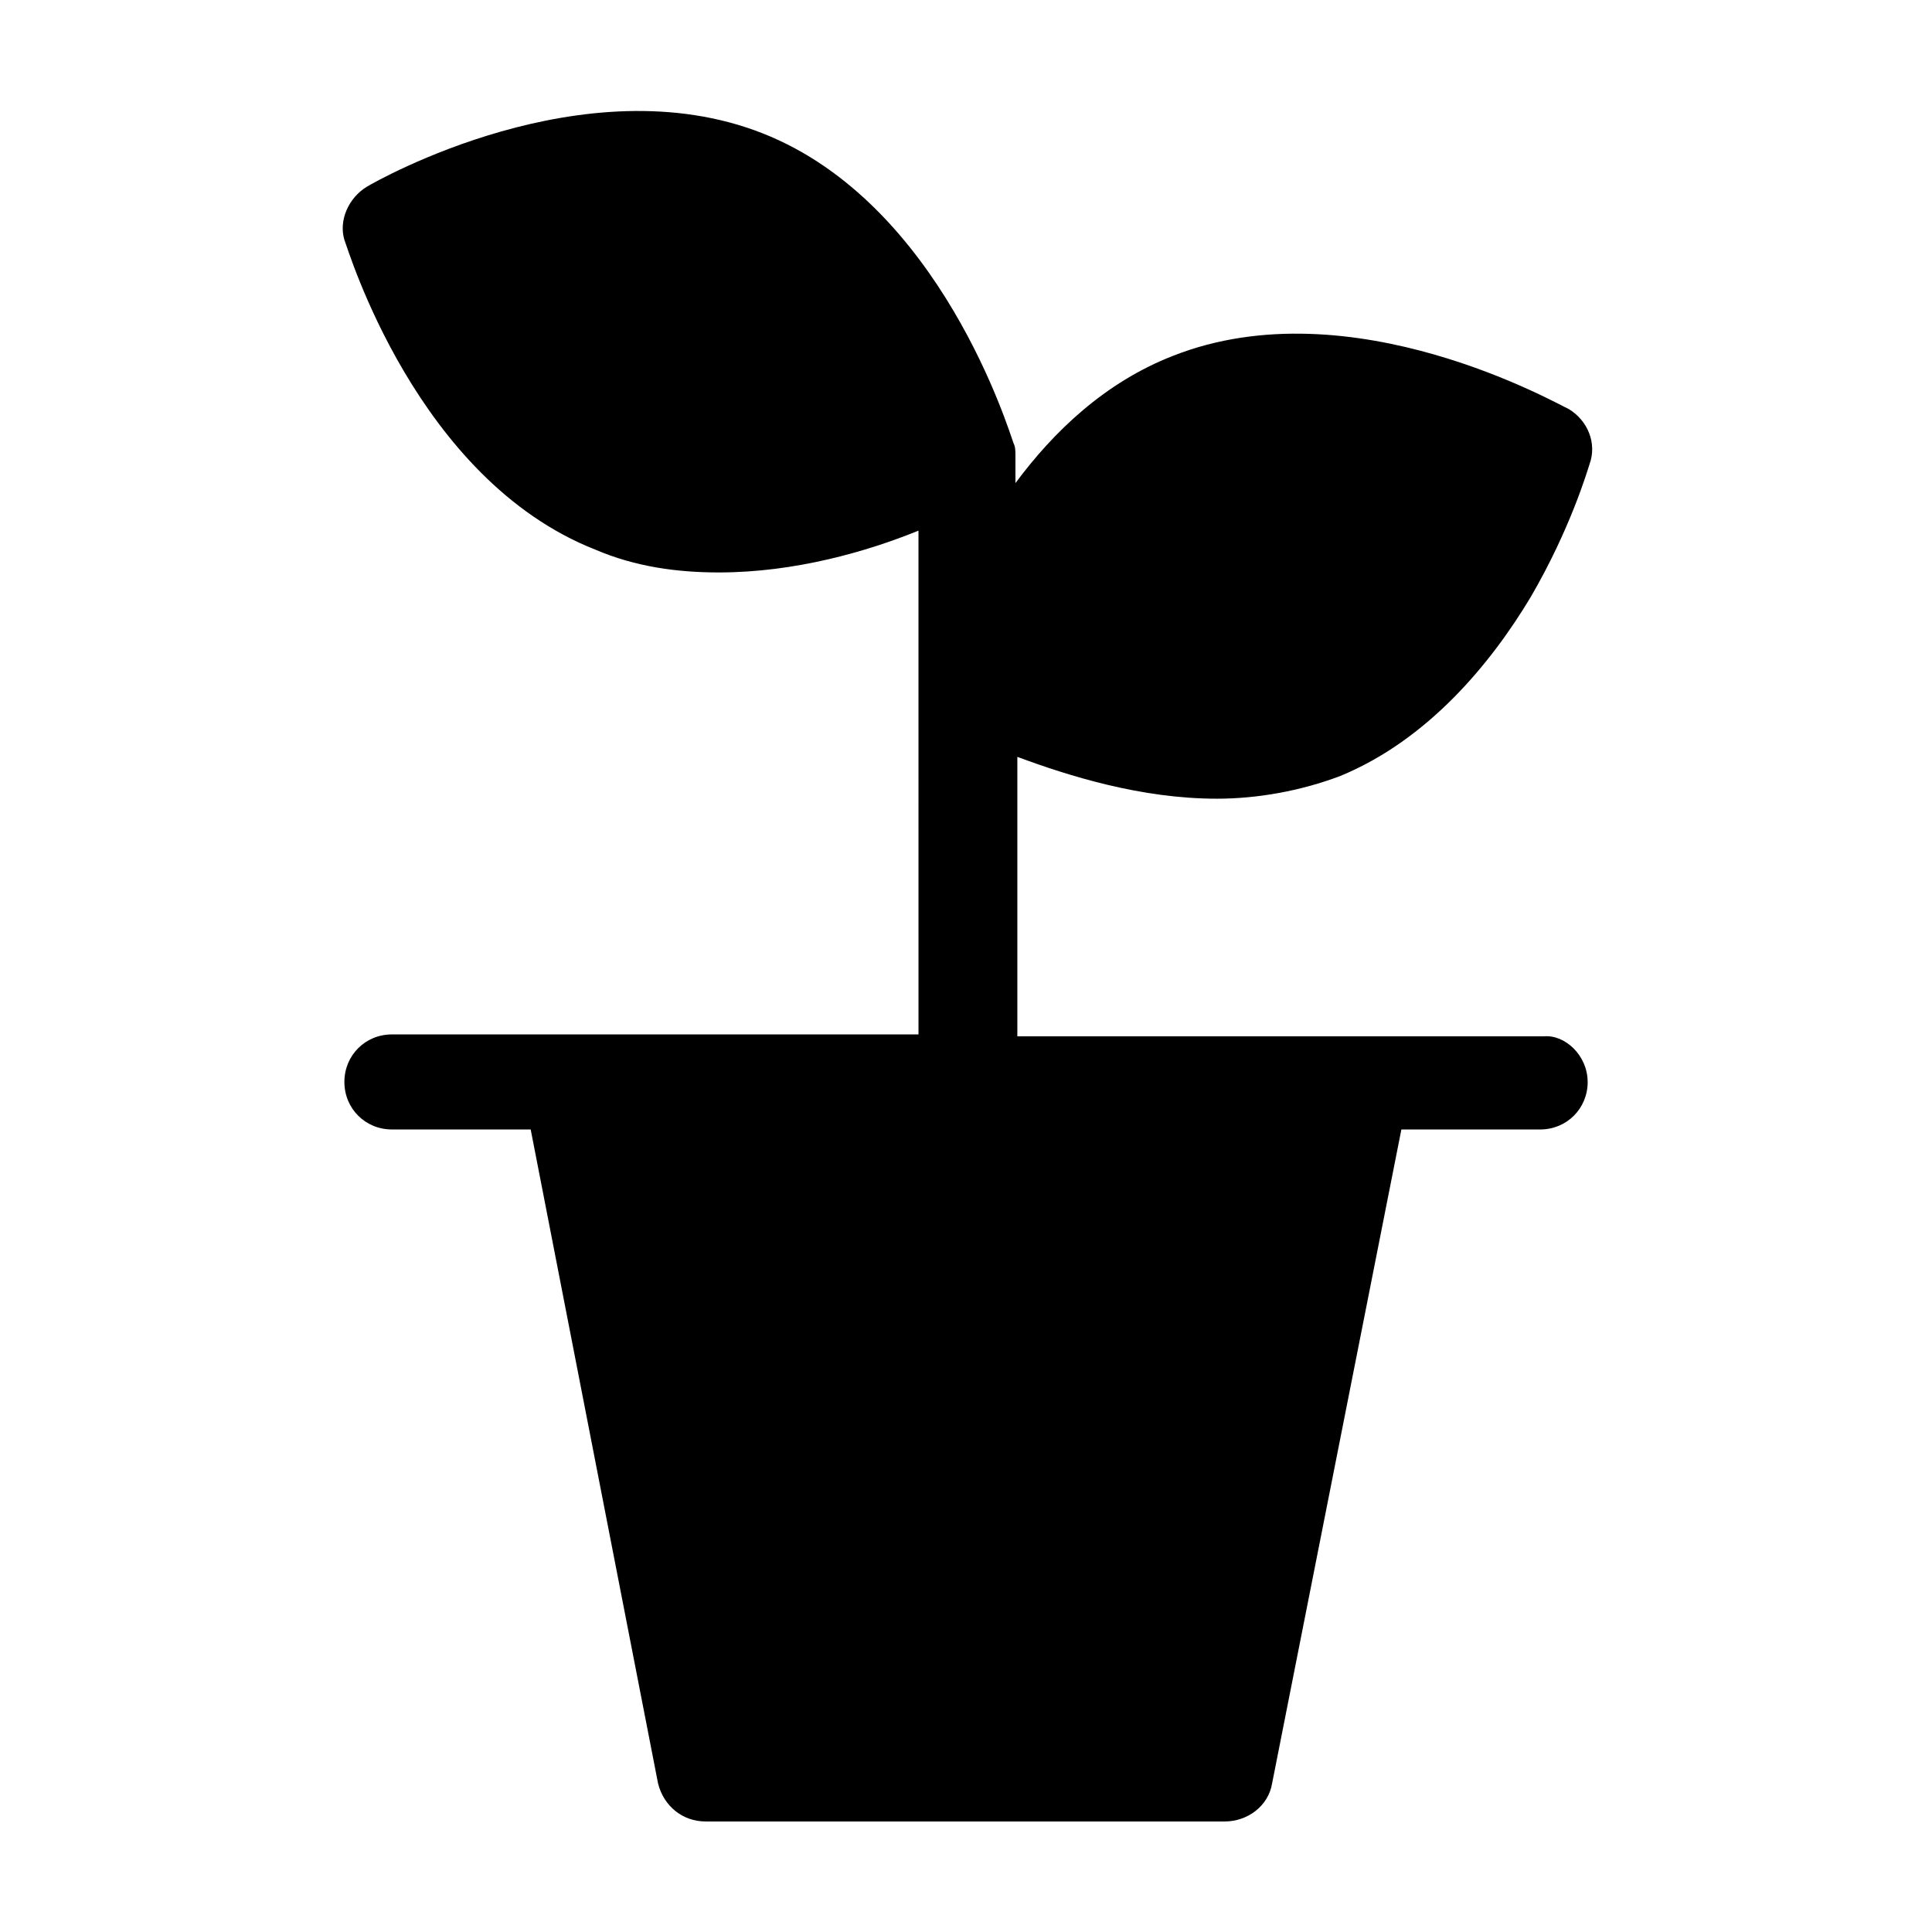
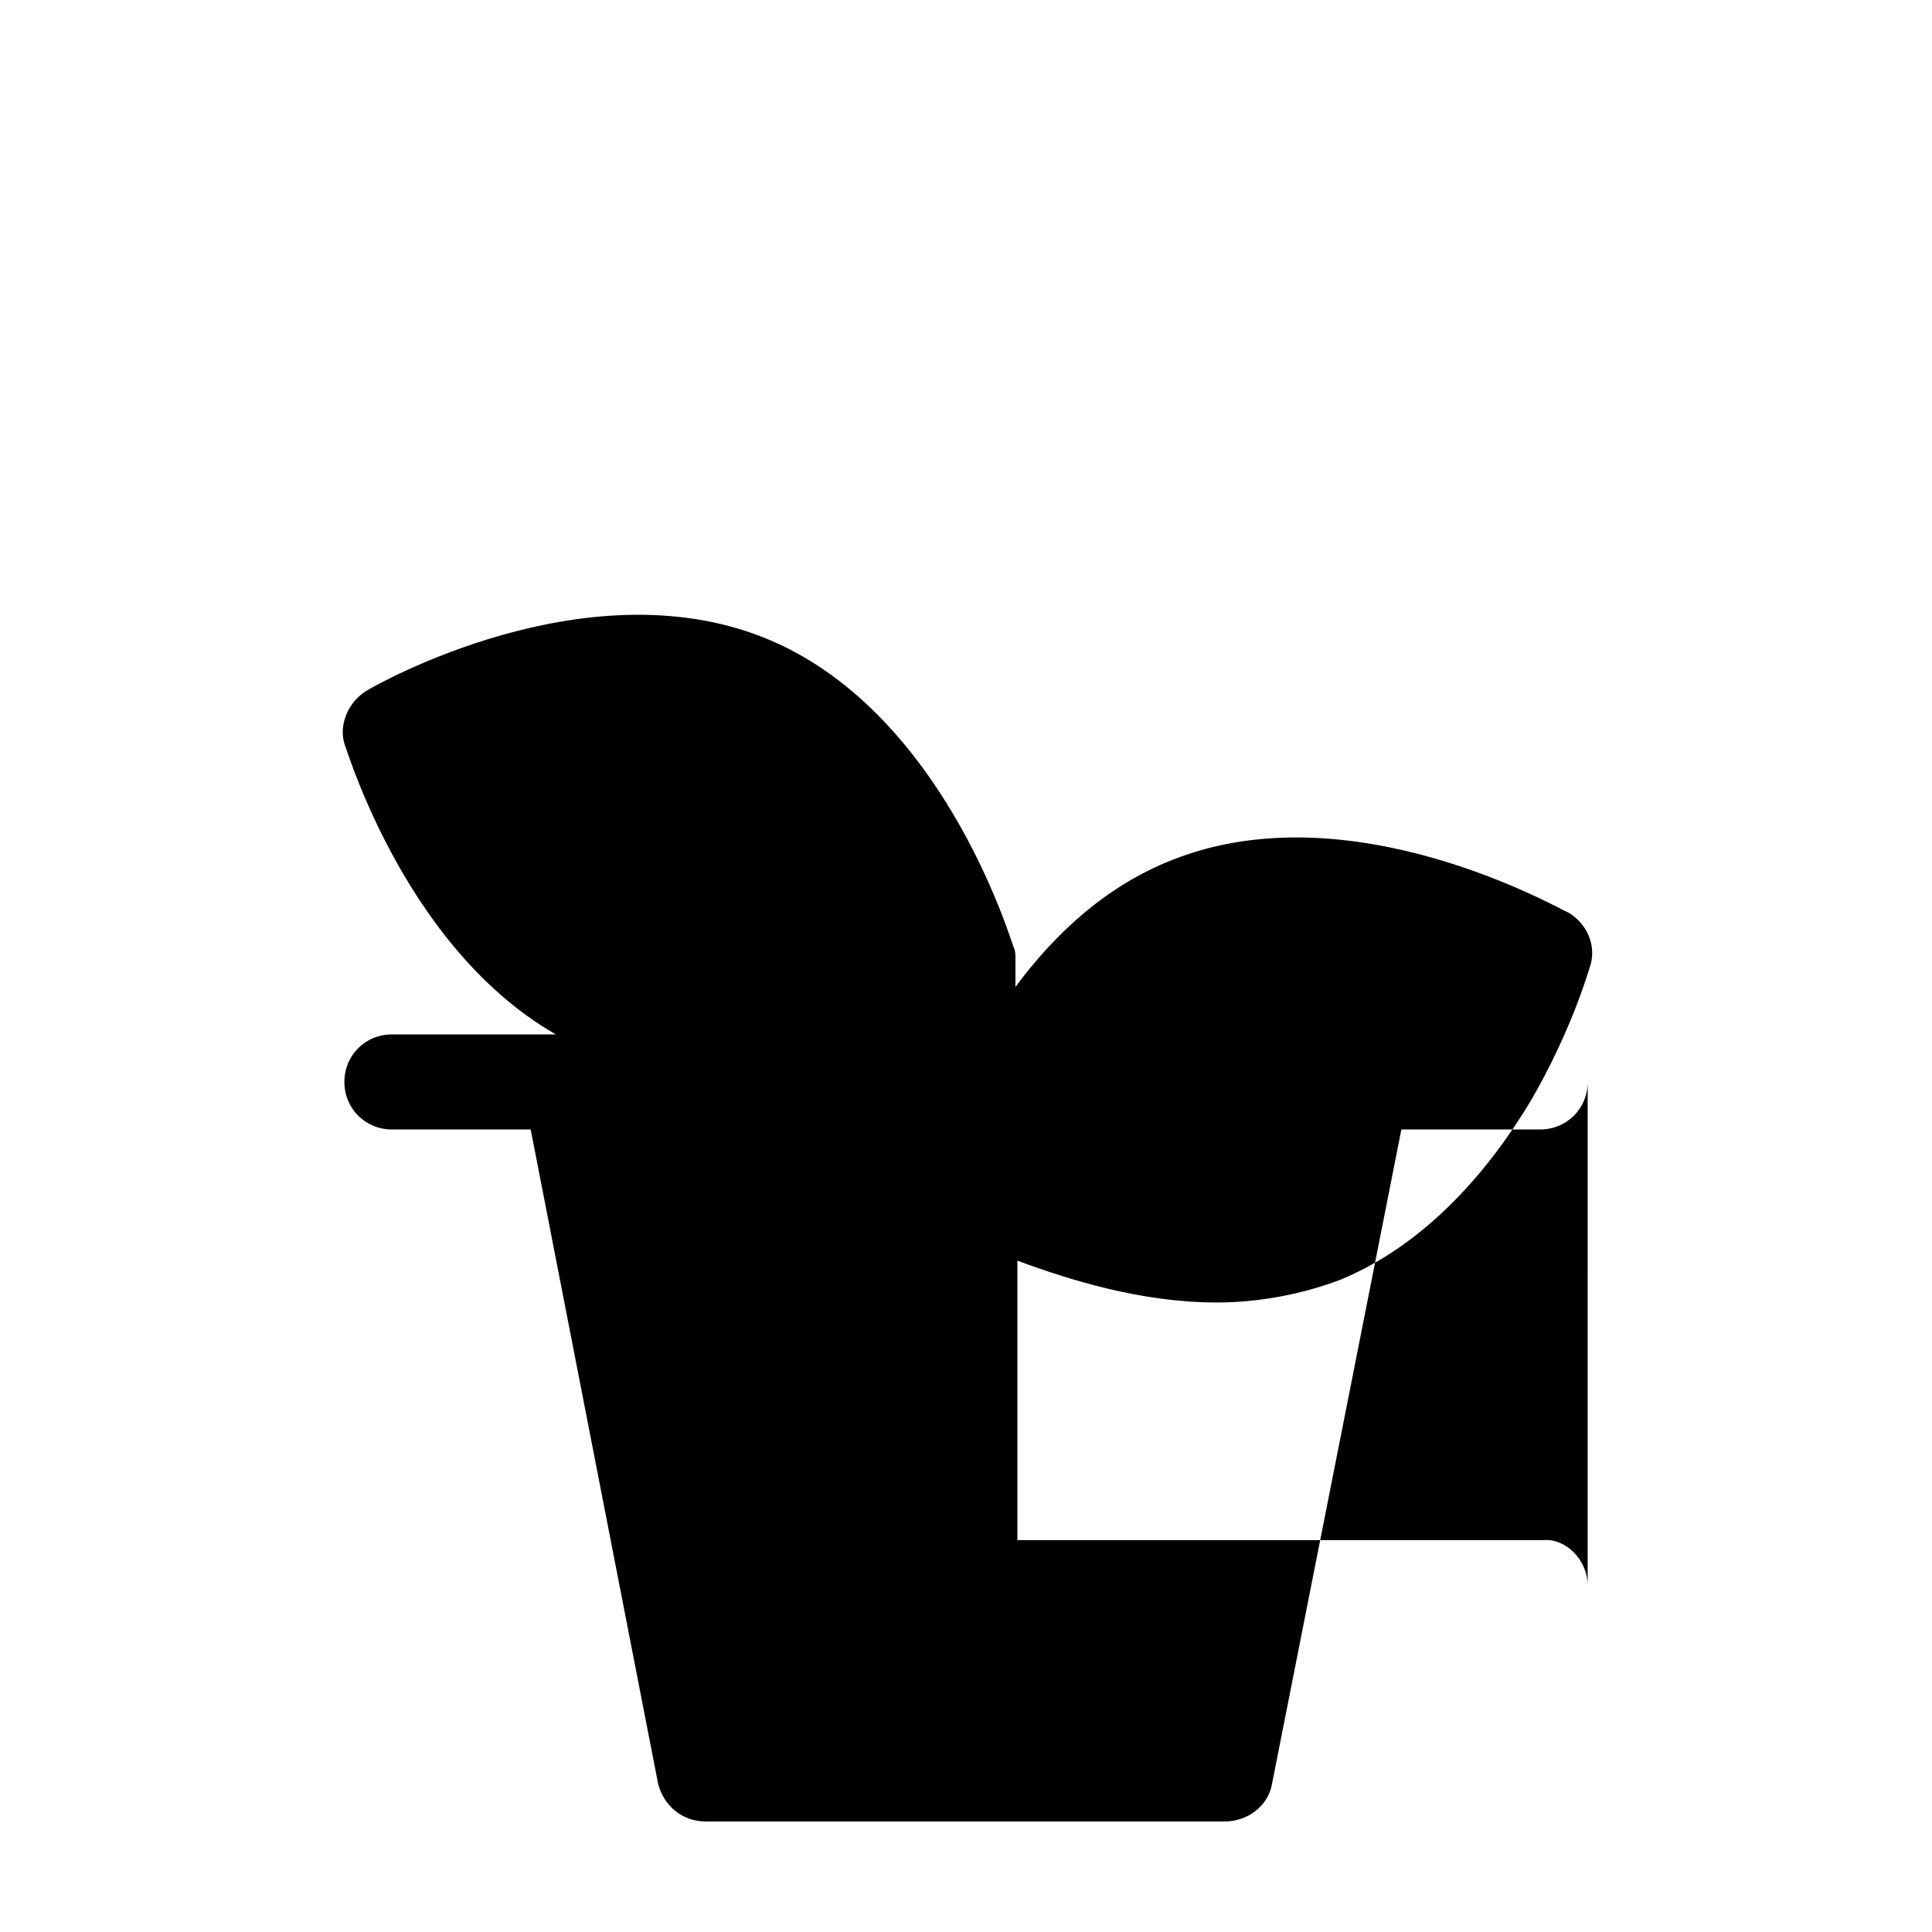
<svg xmlns="http://www.w3.org/2000/svg" fill="#000000" width="800px" height="800px" version="1.1" viewBox="144 144 512 512">
-   <path d="m564.75 430.73c0 7.055-5.543 12.594-12.594 12.594h-36.777l-34.262 173.31c-1.008 6.047-6.551 10.078-12.594 10.078l-137.54-0.004c-6.047 0-11.082-4.031-12.594-10.078l-33.754-173.31h-36.777c-7.055 0-12.594-5.543-12.594-12.594 0-7.055 5.543-12.594 12.594-12.594h139.55l-0.004-133.51c-13.602 5.543-32.746 11.082-52.898 11.082-11.082 0-22.168-1.512-32.746-6.047-47.359-18.641-65.496-79.602-66.504-82.121-1.512-5.035 1.008-11.078 6.043-14.102 2.519-1.512 57.434-32.746 104.79-14.105s65.496 79.602 66.504 82.121c0.504 1.008 0.504 2.016 0.504 3.527v7.055c10.078-13.602 23.68-26.703 41.816-33.754 47.359-18.641 102.27 13.098 104.79 14.105 5.039 3.023 7.559 9.07 5.543 14.609-0.504 1.512-5.039 17.129-15.617 35.266-10.578 17.633-27.207 37.785-50.383 47.359-10.578 4.031-22.168 6.047-32.746 6.047-20.152 0-39.297-6.047-52.898-11.082v74.059h139.55c5.539-0.508 11.586 5.031 11.586 12.086z" />
+   <path d="m564.75 430.73c0 7.055-5.543 12.594-12.594 12.594h-36.777l-34.262 173.31c-1.008 6.047-6.551 10.078-12.594 10.078l-137.54-0.004c-6.047 0-11.082-4.031-12.594-10.078l-33.754-173.31h-36.777c-7.055 0-12.594-5.543-12.594-12.594 0-7.055 5.543-12.594 12.594-12.594h139.55c-13.602 5.543-32.746 11.082-52.898 11.082-11.082 0-22.168-1.512-32.746-6.047-47.359-18.641-65.496-79.602-66.504-82.121-1.512-5.035 1.008-11.078 6.043-14.102 2.519-1.512 57.434-32.746 104.79-14.105s65.496 79.602 66.504 82.121c0.504 1.008 0.504 2.016 0.504 3.527v7.055c10.078-13.602 23.68-26.703 41.816-33.754 47.359-18.641 102.27 13.098 104.79 14.105 5.039 3.023 7.559 9.07 5.543 14.609-0.504 1.512-5.039 17.129-15.617 35.266-10.578 17.633-27.207 37.785-50.383 47.359-10.578 4.031-22.168 6.047-32.746 6.047-20.152 0-39.297-6.047-52.898-11.082v74.059h139.55c5.539-0.508 11.586 5.031 11.586 12.086z" />
</svg>